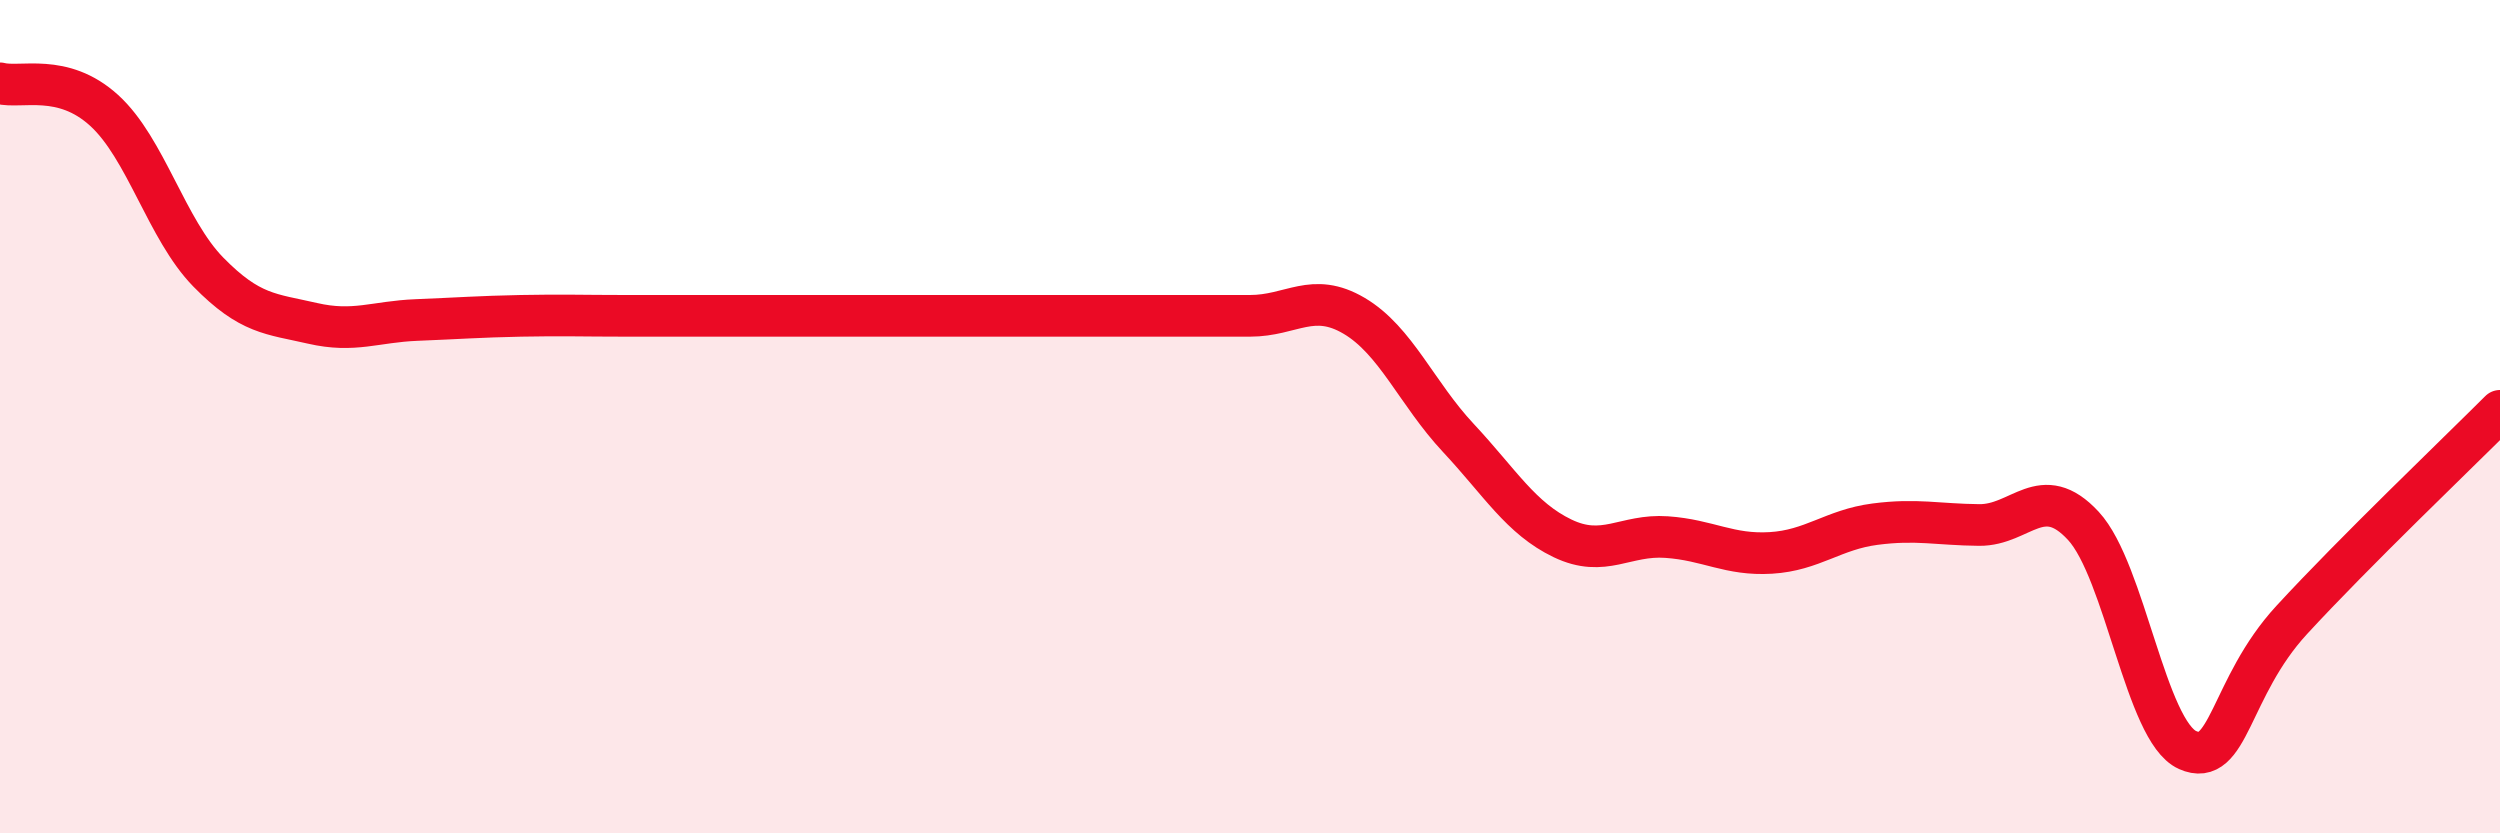
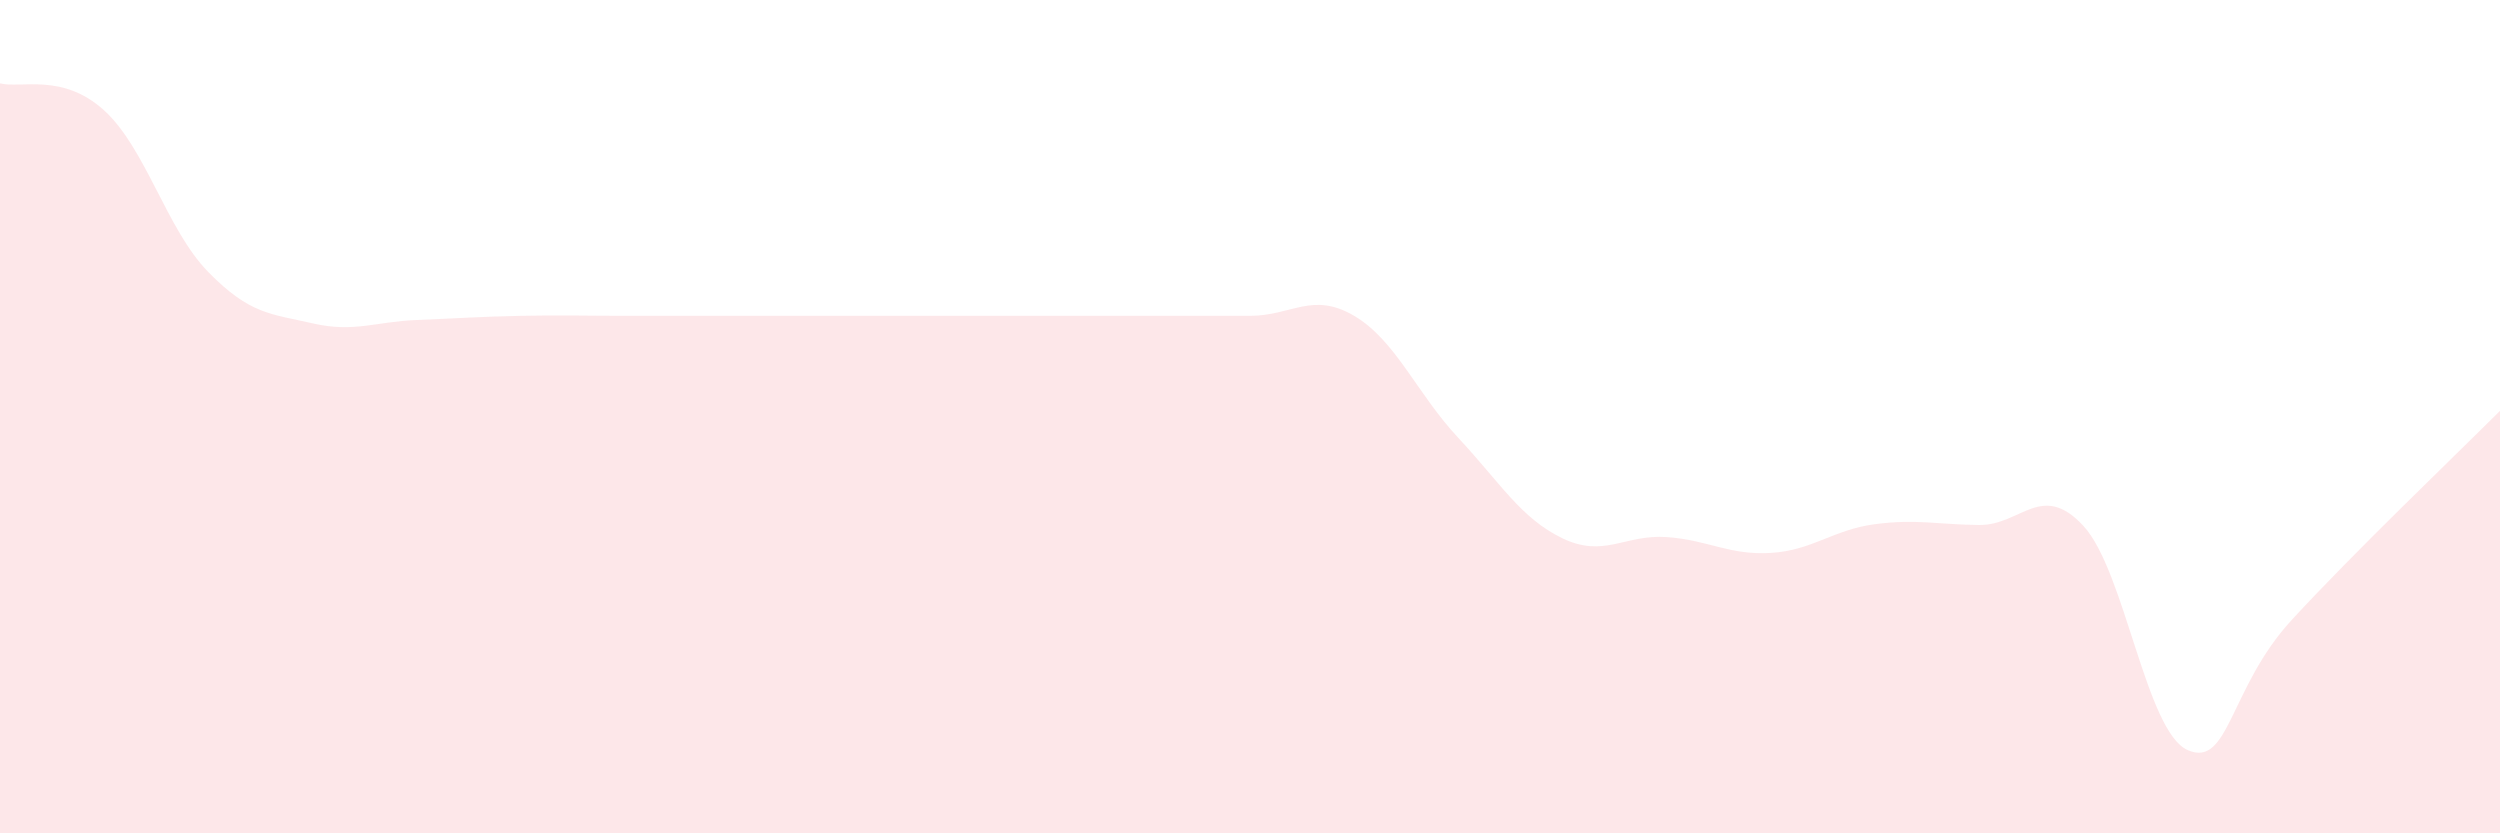
<svg xmlns="http://www.w3.org/2000/svg" width="60" height="20" viewBox="0 0 60 20">
  <path d="M 0,2 C 0.5,2.13 1.5,1.74 2.5,2.65 C 3.5,3.56 4,5.51 5,6.53 C 6,7.55 6.5,7.53 7.5,7.76 C 8.5,7.99 9,7.72 10,7.68 C 11,7.64 11.5,7.6 12.5,7.58 C 13.5,7.56 14,7.58 15,7.58 C 16,7.58 16.5,7.58 17.5,7.58 C 18.5,7.58 19,7.58 20,7.58 C 21,7.58 21.5,7.58 22.5,7.58 C 23.5,7.58 24,7.58 25,7.58 C 26,7.58 26.5,7.58 27.5,7.58 C 28.5,7.58 29,7.58 30,7.58 C 31,7.58 31.5,6.99 32.5,7.58 C 33.5,8.17 34,9.44 35,10.51 C 36,11.58 36.5,12.44 37.5,12.92 C 38.5,13.4 39,12.82 40,12.89 C 41,12.96 41.5,13.33 42.5,13.27 C 43.5,13.21 44,12.71 45,12.58 C 46,12.45 46.5,12.59 47.5,12.6 C 48.5,12.61 49,11.54 50,12.62 C 51,13.7 51.5,17.55 52.5,18 C 53.5,18.45 53.5,16.51 55,14.88 C 56.5,13.25 59,10.86 60,9.86L60 20L0 20Z" fill="#EB0A25" opacity="0.1" stroke-linecap="round" stroke-linejoin="round" />
-   <path d="M 0,2 C 0.5,2.13 1.5,1.74 2.5,2.65 C 3.5,3.56 4,5.51 5,6.53 C 6,7.55 6.5,7.53 7.5,7.76 C 8.5,7.99 9,7.72 10,7.68 C 11,7.64 11.5,7.6 12.5,7.58 C 13.5,7.56 14,7.58 15,7.58 C 16,7.58 16.5,7.58 17.5,7.58 C 18.5,7.58 19,7.58 20,7.58 C 21,7.58 21.5,7.58 22.5,7.58 C 23.5,7.58 24,7.58 25,7.58 C 26,7.58 26.5,7.58 27.5,7.58 C 28.5,7.58 29,7.58 30,7.58 C 31,7.58 31.5,6.99 32.5,7.58 C 33.5,8.17 34,9.44 35,10.51 C 36,11.58 36.5,12.44 37.5,12.92 C 38.5,13.4 39,12.82 40,12.89 C 41,12.96 41.5,13.33 42.5,13.27 C 43.5,13.21 44,12.71 45,12.58 C 46,12.45 46.5,12.59 47.5,12.6 C 48.5,12.61 49,11.54 50,12.62 C 51,13.7 51.5,17.55 52.5,18 C 53.5,18.45 53.5,16.51 55,14.88 C 56.5,13.25 59,10.86 60,9.86" stroke="#EB0A25" stroke-width="1" fill="none" stroke-linecap="round" stroke-linejoin="round" />
</svg>